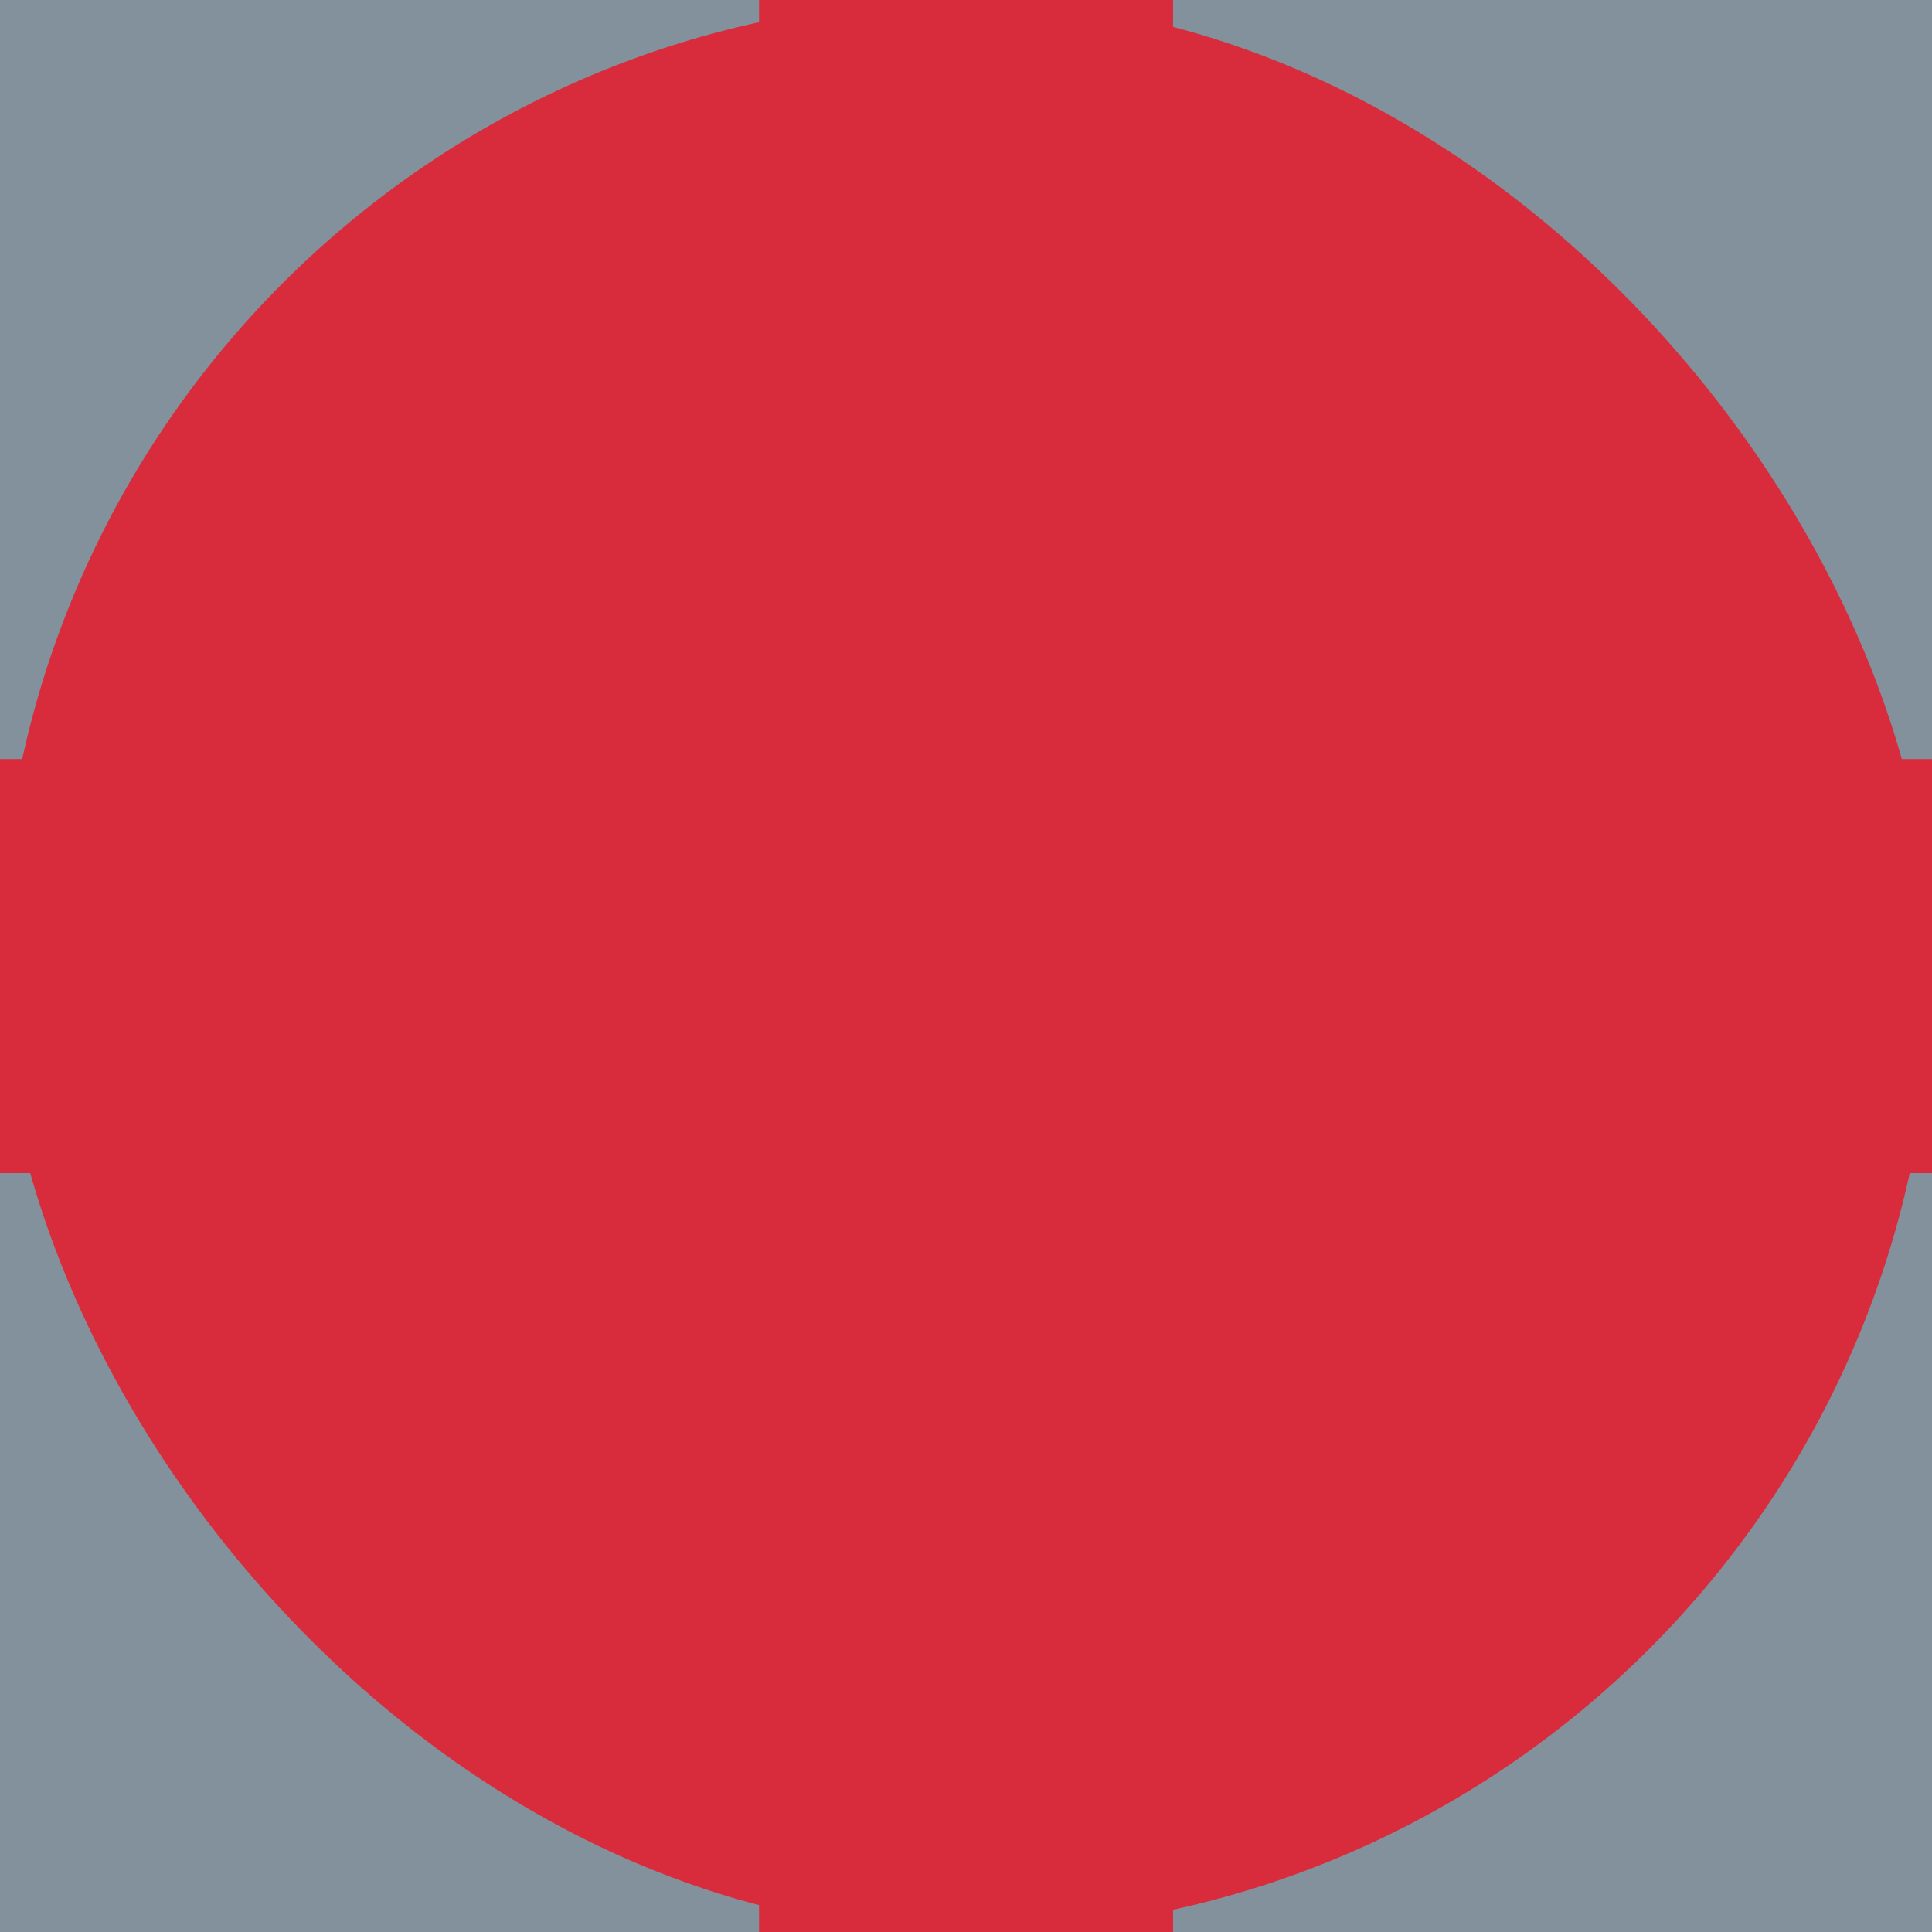
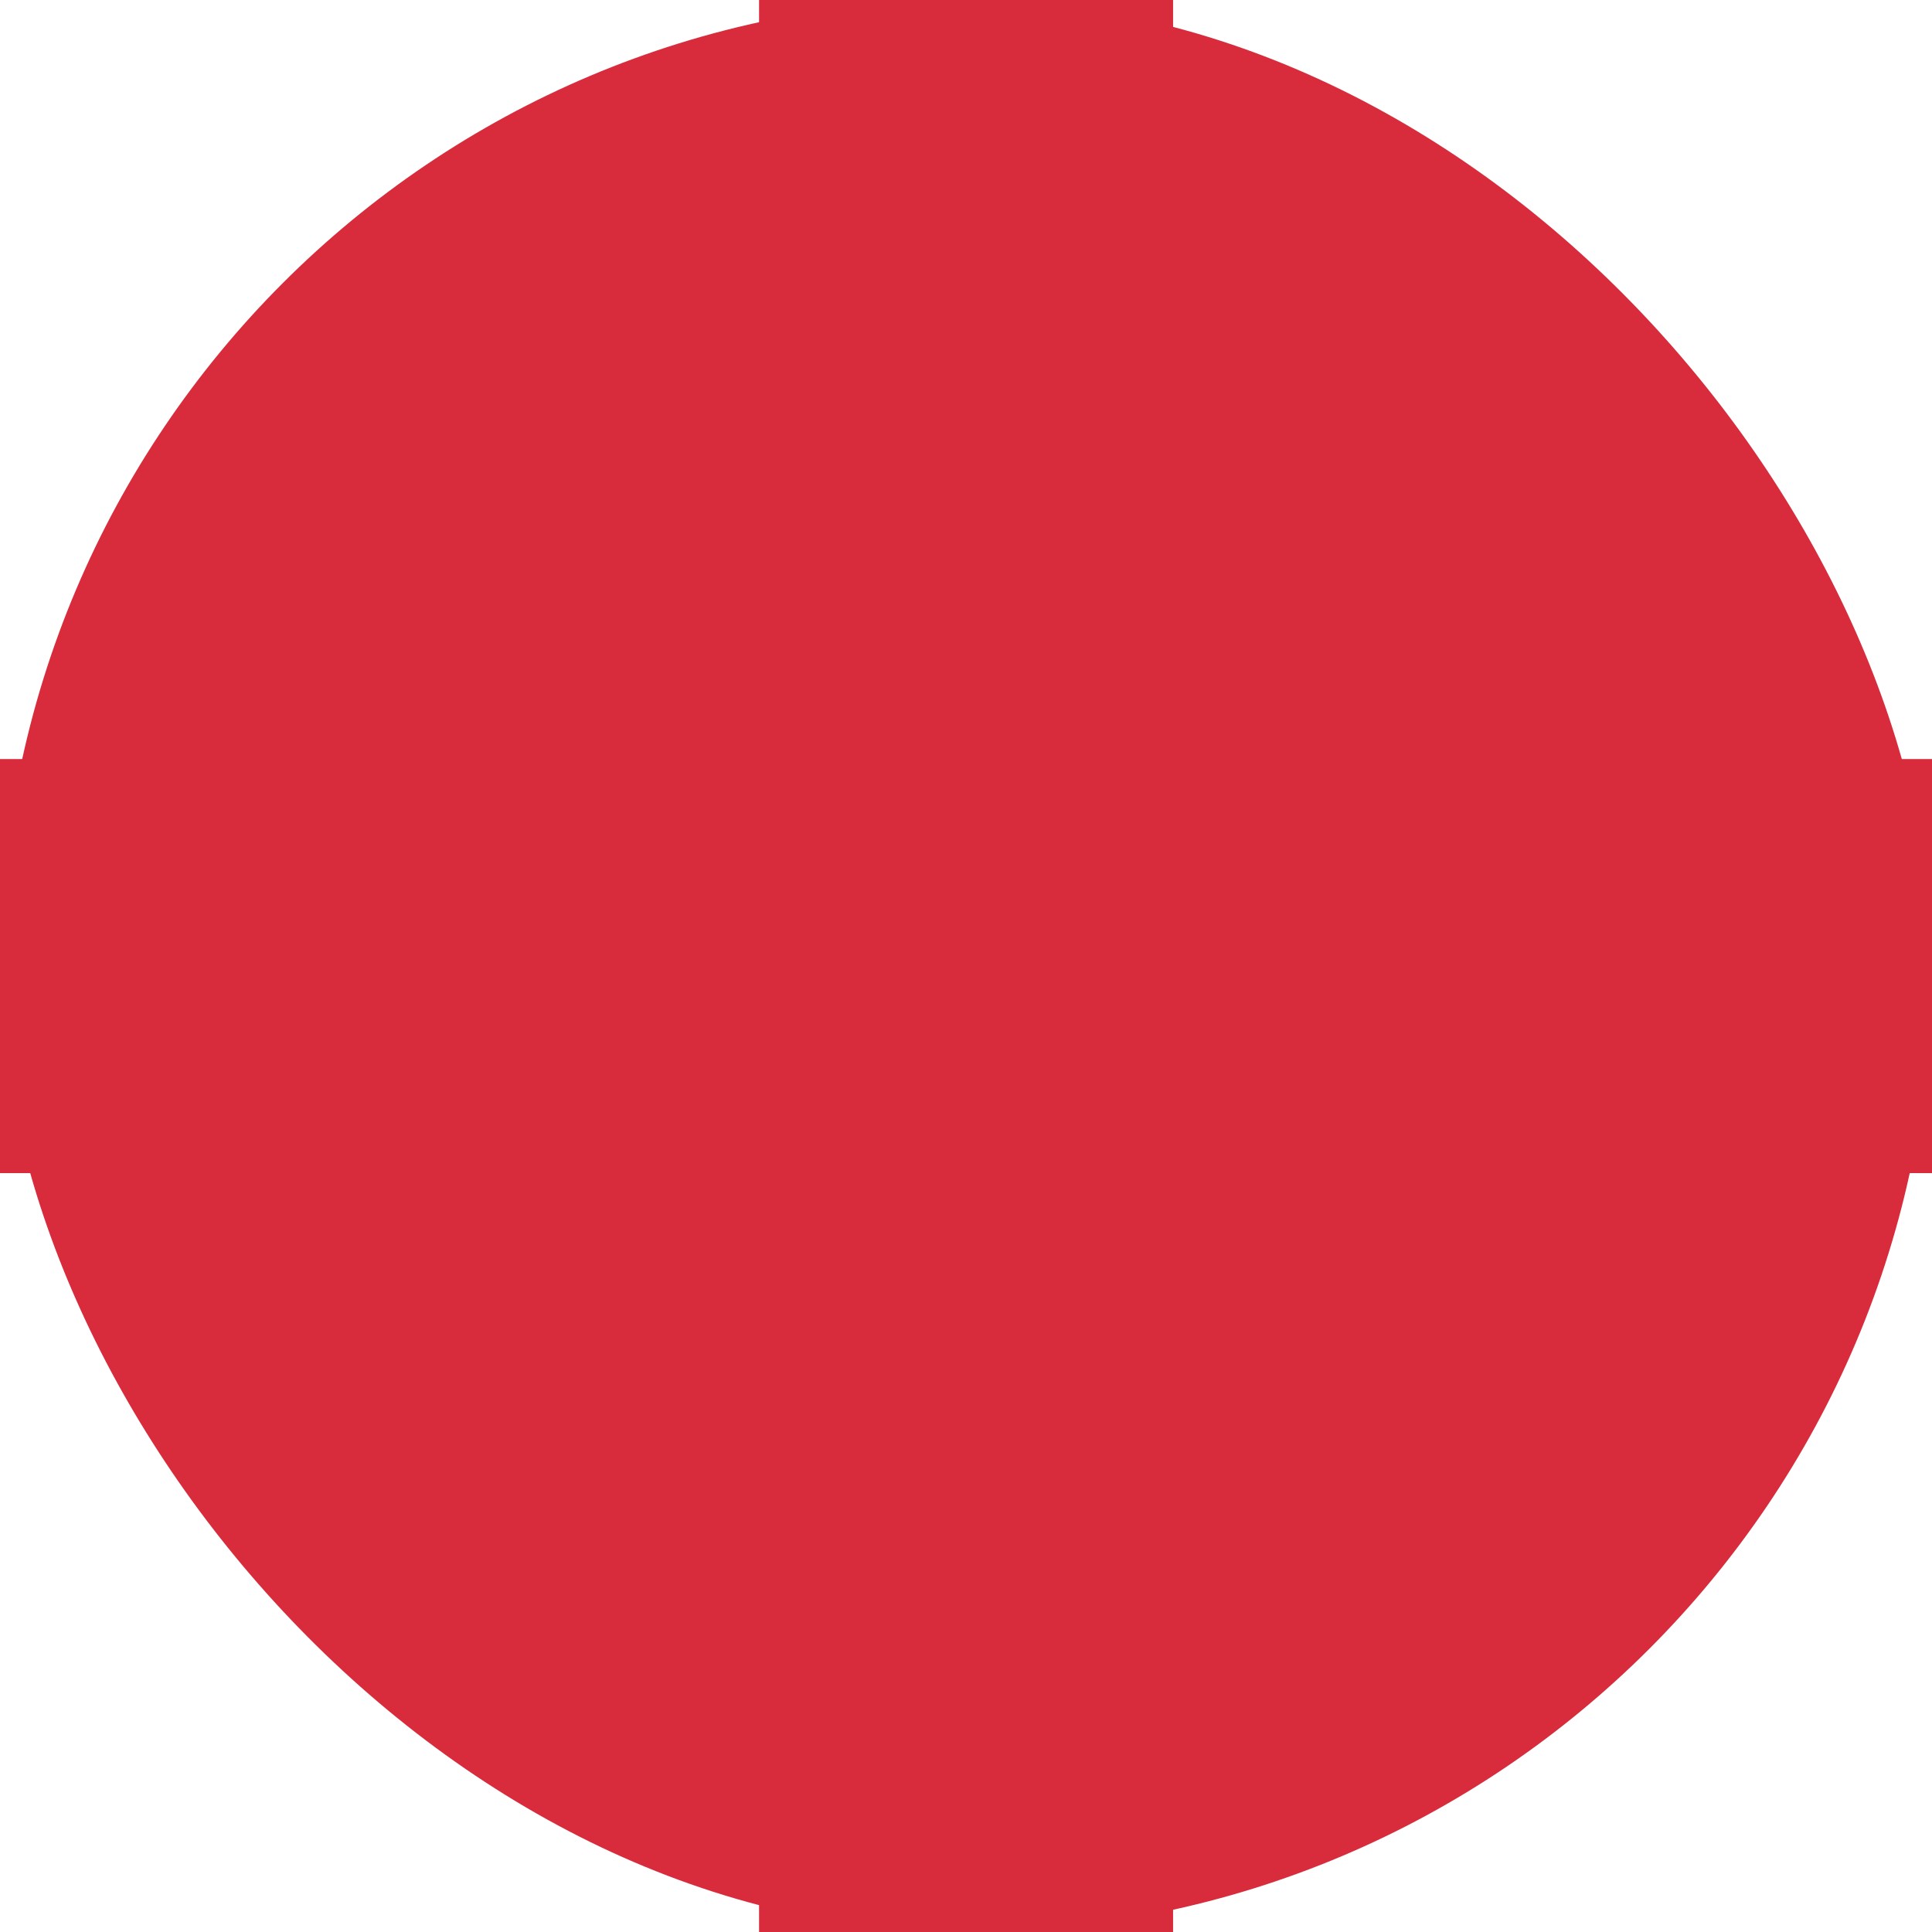
<svg xmlns="http://www.w3.org/2000/svg" viewBox="0 0 128 128">
  <defs>
    <style>
      .cls-1 {
        fill: #82919b;
      }

      .cls-1, .cls-2 {
        stroke-width: 0px;
      }

      .cls-2 {
        fill: #d82c3c;
      }
    </style>
  </defs>
  <g id="Major">
-     <rect class="cls-1" x="0" y="0" width="128" height="128" />
-   </g>
+     </g>
  <g id="Career">
    <rect class="cls-2" x="0" y="0" width="128" height="128" rx="64" ry="64" />
    <g>
      <rect class="cls-2" x="32" y="58.71" width="64" height="10.58" />
      <rect class="cls-2" x="58.71" y="32" width="10.58" height="64" />
    </g>
-     <path class="cls-2" d="m0,50.29h36.68c7.51,0,13.61-6.09,13.61-13.61V0h27.43v36.68c0,7.51,6.09,13.61,13.61,13.61h36.68v27.43h-36.68c-7.51,0-13.61,6.09-13.61,13.61v36.68h-27.43v-36.68c0-7.51-6.09-13.61-13.61-13.61H0v-27.43Z" />
+     <path class="cls-2" d="m0,50.29h36.68c7.51,0,13.61-6.09,13.61-13.61V0h27.43v36.68c0,7.51,6.09,13.61,13.61,13.61h36.68v27.43h-36.68c-7.51,0-13.61,6.09-13.61,13.61v36.68h-27.43v-36.68c0-7.51-6.09-13.61-13.61-13.61H0Z" />
    <g>
      <rect class="cls-2" x="0" y="58.81" width="128" height="10.38" />
      <rect class="cls-2" x="58.71" width="10.58" height="128" />
    </g>
  </g>
</svg>